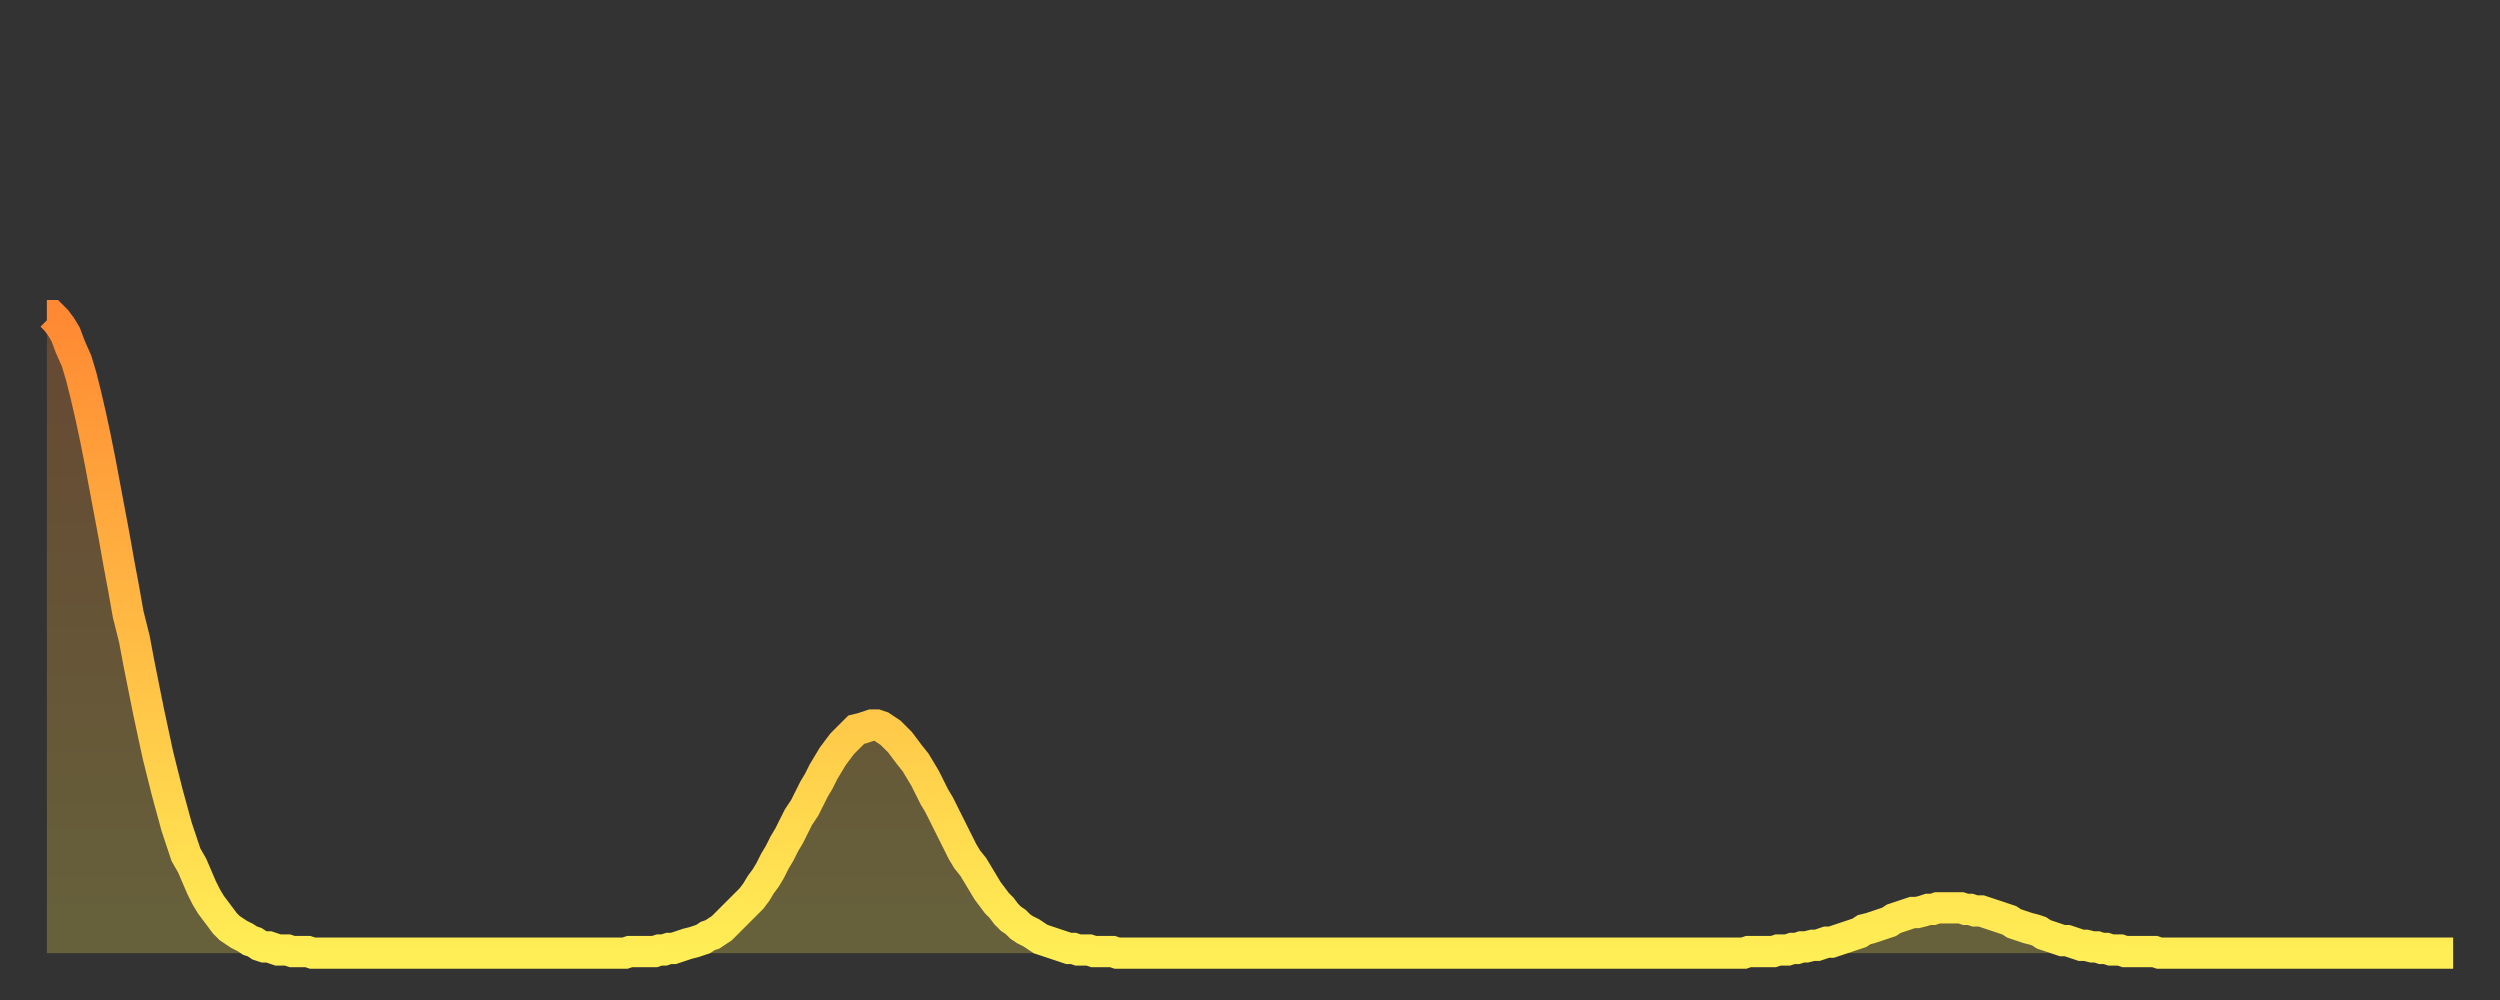
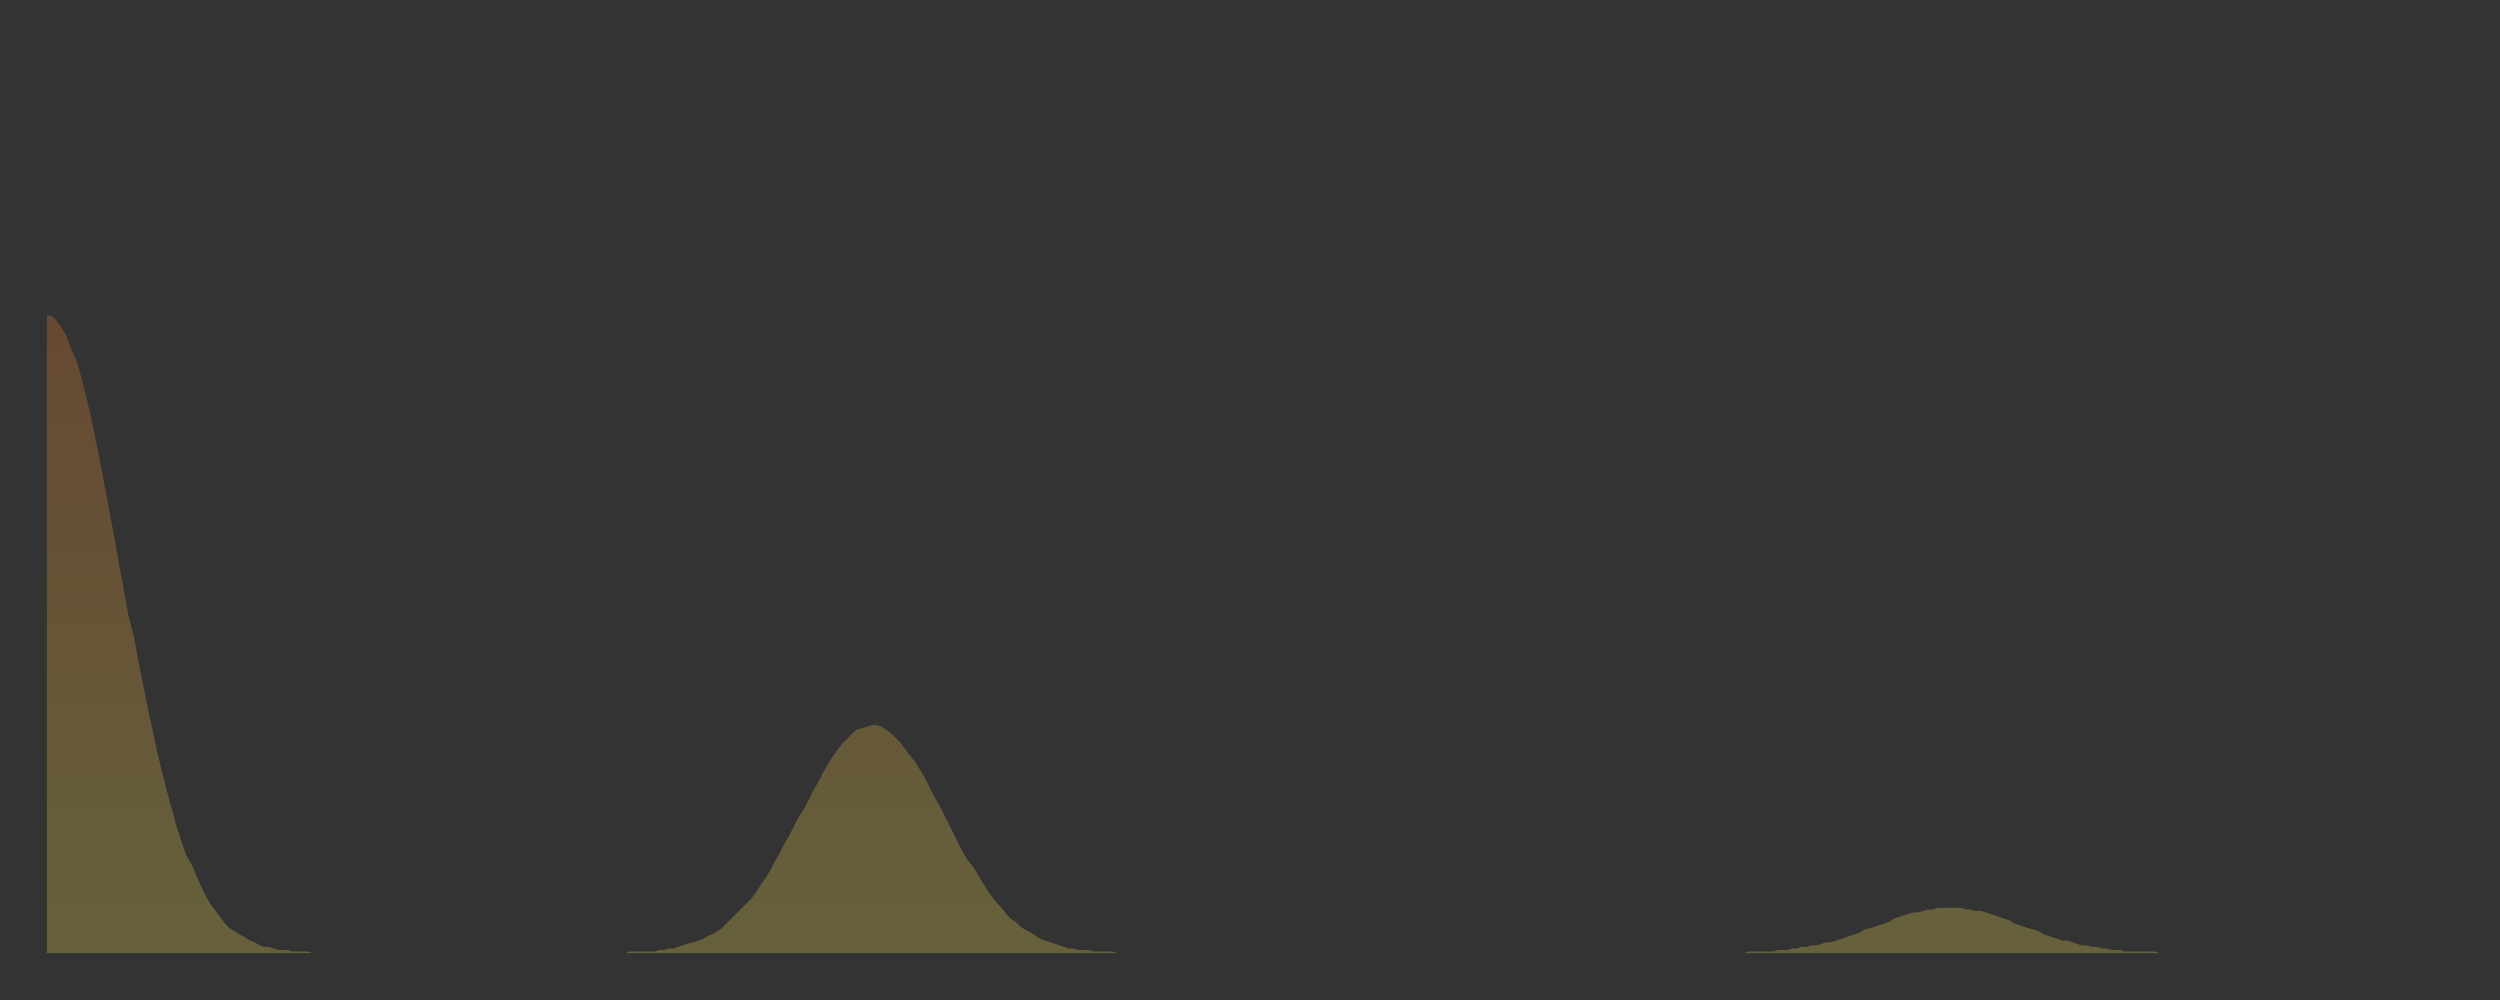
<svg xmlns="http://www.w3.org/2000/svg" baseProfile="full" height="64" version="1.1" width="160">
  <rect width="100%" height="100%" fill="#333333" stroke="none" />
  <defs>
    <linearGradient id="id193930" x1="0" x2="0" y1="0" y2="1">
      <stop offset="0%" stop-color="#ff8933" />
      <stop offset="50%" stop-color="#ffbb44" />
      <stop offset="100%" stop-color="#ffee55" />
    </linearGradient>
  </defs>
  <g transform="translate(3,3)">
    <g>
-       <path d="M 0.0 17.2 0.3 17.2 0.6 17.5 0.9 17.9 1.2 18.4 1.5 19.2 1.9 20.1 2.2 21.1 2.5 22.3 2.8 23.6 3.1 25.0 3.4 26.5 3.7 28.1 4.0 29.7 4.3 31.3 4.6 33.0 4.9 34.6 5.2 36.3 5.6 37.9 5.9 39.5 6.2 41.0 6.5 42.5 6.8 43.9 7.1 45.3 7.4 46.5 7.7 47.7 8.0 48.8 8.3 49.9 8.6 50.8 8.9 51.7 9.3 52.4 9.6 53.1 9.9 53.8 10.2 54.4 10.5 54.9 10.8 55.3 11.1 55.7 11.4 56.1 11.7 56.4 12.0 56.6 12.3 56.8 12.7 57.0 13.0 57.2 13.3 57.3 13.6 57.5 13.9 57.6 14.2 57.6 14.5 57.7 14.8 57.8 15.1 57.8 15.4 57.8 15.7 57.9 16.0 57.9 16.4 57.9 16.7 57.9 17.0 58.0 17.3 58.0 17.6 58.0 17.9 58.0 18.2 58.0 18.5 58.0 18.8 58.0 19.1 58.0 19.4 58.0 19.8 58.0 20.1 58.0 20.4 58.0 20.7 58.0 21.0 58.0 21.3 58.0 21.6 58.0 21.9 58.0 22.2 58.0 22.5 58.0 22.8 58.0 23.1 58.0 23.5 58.0 23.8 58.0 24.1 58.0 24.4 58.0 24.7 58.0 25.0 58.0 25.3 58.0 25.6 58.0 25.9 58.0 26.2 58.0 26.5 58.0 26.8 58.0 27.2 58.0 27.5 58.0 27.8 58.0 28.1 58.0 28.4 58.0 28.7 58.0 29.0 58.0 29.3 58.0 29.6 58.0 29.9 58.0 30.2 58.0 30.6 58.0 30.9 58.0 31.2 58.0 31.5 58.0 31.8 58.0 32.1 58.0 32.4 58.0 32.7 58.0 33.0 58.0 33.3 58.0 33.6 58.0 33.9 58.0 34.3 58.0 34.6 58.0 34.9 58.0 35.2 58.0 35.5 58.0 35.8 58.0 36.1 58.0 36.4 58.0 36.7 58.0 37.0 58.0 37.3 57.9 37.7 57.9 38.0 57.9 38.3 57.9 38.6 57.9 38.9 57.9 39.2 57.8 39.5 57.8 39.8 57.7 40.1 57.7 40.4 57.6 40.7 57.5 41.0 57.4 41.4 57.3 41.7 57.2 42.0 57.1 42.3 56.9 42.6 56.8 42.9 56.6 43.2 56.4 43.5 56.1 43.8 55.8 44.1 55.5 44.4 55.2 44.7 54.9 45.1 54.5 45.4 54.1 45.7 53.6 46.0 53.2 46.3 52.7 46.6 52.1 46.9 51.6 47.2 51.0 47.5 50.5 47.8 49.9 48.1 49.3 48.5 48.7 48.8 48.1 49.1 47.5 49.4 47.0 49.7 46.4 50.0 45.9 50.3 45.4 50.6 45.0 50.9 44.6 51.2 44.3 51.5 44.0 51.8 43.7 52.2 43.6 52.5 43.5 52.8 43.4 53.1 43.4 53.4 43.5 53.7 43.7 54.0 43.9 54.3 44.2 54.6 44.5 54.9 44.9 55.2 45.3 55.6 45.8 55.9 46.3 56.2 46.8 56.5 47.4 56.8 48.0 57.1 48.5 57.4 49.1 57.7 49.7 58.0 50.3 58.3 50.9 58.6 51.5 58.9 52.0 59.3 52.5 59.6 53.0 59.9 53.5 60.2 54.0 60.5 54.4 60.8 54.8 61.1 55.1 61.4 55.5 61.7 55.8 62.0 56.0 62.3 56.3 62.6 56.5 63.0 56.7 63.3 56.9 63.6 57.1 63.9 57.2 64.2 57.3 64.5 57.4 64.8 57.5 65.1 57.6 65.4 57.7 65.7 57.7 66.0 57.8 66.4 57.8 66.7 57.8 67.0 57.9 67.3 57.9 67.6 57.9 67.9 57.9 68.2 57.9 68.5 58.0 68.8 58.0 69.1 58.0 69.4 58.0 69.7 58.0 70.1 58.0 70.4 58.0 70.7 58.0 71.0 58.0 71.3 58.0 71.6 58.0 71.9 58.0 72.2 58.0 72.5 58.0 72.8 58.0 73.1 58.0 73.5 58.0 73.8 58.0 74.1 58.0 74.4 58.0 74.7 58.0 75.0 58.0 75.3 58.0 75.6 58.0 75.9 58.0 76.2 58.0 76.5 58.0 76.8 58.0 77.2 58.0 77.5 58.0 77.8 58.0 78.1 58.0 78.4 58.0 78.7 58.0 79.0 58.0 79.3 58.0 79.6 58.0 79.9 58.0 80.2 58.0 80.5 58.0 80.9 58.0 81.2 58.0 81.5 58.0 81.8 58.0 82.1 58.0 82.4 58.0 82.7 58.0 83.0 58.0 83.3 58.0 83.6 58.0 83.9 58.0 84.3 58.0 84.6 58.0 84.9 58.0 85.2 58.0 85.5 58.0 85.8 58.0 86.1 58.0 86.4 58.0 86.7 58.0 87.0 58.0 87.3 58.0 87.6 58.0 88.0 58.0 88.3 58.0 88.6 58.0 88.9 58.0 89.2 58.0 89.5 58.0 89.8 58.0 90.1 58.0 90.4 58.0 90.7 58.0 91.0 58.0 91.4 58.0 91.7 58.0 92.0 58.0 92.3 58.0 92.6 58.0 92.9 58.0 93.2 58.0 93.5 58.0 93.8 58.0 94.1 58.0 94.4 58.0 94.7 58.0 95.1 58.0 95.4 58.0 95.7 58.0 96.0 58.0 96.3 58.0 96.6 58.0 96.9 58.0 97.2 58.0 97.5 58.0 97.8 58.0 98.1 58.0 98.4 58.0 98.8 58.0 99.1 58.0 99.4 58.0 99.7 58.0 100.0 58.0 100.3 58.0 100.6 58.0 100.9 58.0 101.2 58.0 101.5 58.0 101.8 58.0 102.2 58.0 102.5 58.0 102.8 58.0 103.1 58.0 103.4 58.0 103.7 58.0 104.0 58.0 104.3 58.0 104.6 58.0 104.9 58.0 105.2 58.0 105.5 58.0 105.9 58.0 106.2 58.0 106.5 58.0 106.8 58.0 107.1 58.0 107.4 58.0 107.7 58.0 108.0 58.0 108.3 58.0 108.6 58.0 108.9 57.9 109.3 57.9 109.6 57.9 109.9 57.9 110.2 57.9 110.5 57.9 110.8 57.8 111.1 57.8 111.4 57.8 111.7 57.7 112.0 57.7 112.3 57.6 112.6 57.6 113.0 57.5 113.3 57.5 113.6 57.4 113.9 57.3 114.2 57.3 114.5 57.2 114.8 57.1 115.1 57.0 115.4 56.9 115.7 56.8 116.0 56.7 116.3 56.5 116.7 56.4 117.0 56.3 117.3 56.2 117.6 56.1 117.9 56.0 118.2 55.8 118.5 55.7 118.8 55.6 119.1 55.5 119.4 55.4 119.7 55.4 120.1 55.3 120.4 55.2 120.7 55.2 121.0 55.1 121.3 55.1 121.6 55.1 121.9 55.1 122.2 55.1 122.5 55.1 122.8 55.2 123.1 55.2 123.4 55.3 123.8 55.3 124.1 55.4 124.4 55.5 124.7 55.6 125.0 55.7 125.3 55.8 125.6 55.9 125.9 56.1 126.2 56.2 126.5 56.3 126.8 56.4 127.2 56.5 127.5 56.6 127.8 56.8 128.1 56.9 128.4 57.0 128.7 57.1 129.0 57.2 129.3 57.2 129.6 57.3 129.9 57.4 130.2 57.5 130.5 57.5 130.9 57.6 131.2 57.6 131.5 57.7 131.8 57.7 132.1 57.8 132.4 57.8 132.7 57.8 133.0 57.9 133.3 57.9 133.6 57.9 133.9 57.9 134.2 57.9 134.6 57.9 134.9 57.9 135.2 58.0 135.5 58.0 135.8 58.0 136.1 58.0 136.4 58.0 136.7 58.0 137.0 58.0 137.3 58.0 137.6 58.0 138.0 58.0 138.3 58.0 138.6 58.0 138.9 58.0 139.2 58.0 139.5 58.0 139.8 58.0 140.1 58.0 140.4 58.0 140.7 58.0 141.0 58.0 141.3 58.0 141.7 58.0 142.0 58.0 142.3 58.0 142.6 58.0 142.9 58.0 143.2 58.0 143.5 58.0 143.8 58.0 144.1 58.0 144.4 58.0 144.7 58.0 145.1 58.0 145.4 58.0 145.7 58.0 146.0 58.0 146.3 58.0 146.6 58.0 146.9 58.0 147.2 58.0 147.5 58.0 147.8 58.0 148.1 58.0 148.4 58.0 148.8 58.0 149.1 58.0 149.4 58.0 149.7 58.0 150.0 58.0 150.3 58.0 150.6 58.0 150.9 58.0 151.2 58.0 151.5 58.0 151.8 58.0 152.1 58.0 152.5 58.0 152.8 58.0 153.1 58.0 153.4 58.0 153.7 58.0 154.0 58.0" fill="none" id="graph-curve" opacity="1" stroke="url(#id193930)" stroke-width="2" />
      <path d="M 0 58 L 0.0 17.2 0.3 17.2 0.6 17.5 0.9 17.9 1.2 18.4 1.5 19.2 1.9 20.1 2.2 21.1 2.5 22.3 2.8 23.6 3.1 25.0 3.4 26.5 3.7 28.1 4.0 29.7 4.3 31.3 4.6 33.0 4.9 34.6 5.2 36.3 5.6 37.9 5.9 39.5 6.2 41.0 6.5 42.5 6.8 43.9 7.1 45.3 7.4 46.5 7.7 47.7 8.0 48.8 8.3 49.9 8.6 50.8 8.9 51.7 9.3 52.4 9.6 53.1 9.9 53.8 10.2 54.4 10.5 54.9 10.8 55.3 11.1 55.7 11.4 56.1 11.7 56.4 12.0 56.6 12.3 56.8 12.7 57.0 13.0 57.2 13.3 57.3 13.6 57.5 13.9 57.6 14.2 57.6 14.5 57.7 14.8 57.8 15.1 57.8 15.4 57.8 15.7 57.9 16.0 57.9 16.4 57.9 16.7 57.9 17.0 58.0 17.3 58.0 17.6 58.0 17.9 58.0 18.2 58.0 18.5 58.0 18.8 58.0 19.1 58.0 19.4 58.0 19.8 58.0 20.1 58.0 20.4 58.0 20.7 58.0 21.0 58.0 21.3 58.0 21.6 58.0 21.9 58.0 22.2 58.0 22.5 58.0 22.8 58.0 23.1 58.0 23.5 58.0 23.8 58.0 24.1 58.0 24.4 58.0 24.7 58.0 25.0 58.0 25.3 58.0 25.6 58.0 25.9 58.0 26.2 58.0 26.5 58.0 26.8 58.0 27.2 58.0 27.5 58.0 27.8 58.0 28.1 58.0 28.4 58.0 28.7 58.0 29.0 58.0 29.3 58.0 29.6 58.0 29.9 58.0 30.2 58.0 30.6 58.0 30.9 58.0 31.2 58.0 31.5 58.0 31.8 58.0 32.1 58.0 32.4 58.0 32.7 58.0 33.0 58.0 33.3 58.0 33.6 58.0 33.9 58.0 34.3 58.0 34.6 58.0 34.9 58.0 35.2 58.0 35.5 58.0 35.8 58.0 36.1 58.0 36.4 58.0 36.7 58.0 37.0 58.0 37.3 57.9 37.7 57.9 38.0 57.9 38.3 57.9 38.6 57.9 38.9 57.9 39.2 57.8 39.5 57.8 39.8 57.7 40.1 57.7 40.4 57.6 40.7 57.5 41.0 57.4 41.4 57.3 41.7 57.2 42.0 57.1 42.3 56.9 42.6 56.8 42.9 56.6 43.2 56.4 43.5 56.1 43.8 55.8 44.1 55.5 44.4 55.2 44.7 54.9 45.1 54.5 45.4 54.1 45.7 53.6 46.0 53.2 46.3 52.7 46.6 52.1 46.9 51.6 47.2 51.0 47.5 50.5 47.8 49.9 48.1 49.3 48.5 48.7 48.8 48.1 49.1 47.5 49.4 47.0 49.7 46.4 50.0 45.9 50.3 45.4 50.6 45.0 50.9 44.6 51.2 44.3 51.5 44.0 51.8 43.7 52.2 43.6 52.5 43.5 52.8 43.4 53.1 43.4 53.4 43.5 53.7 43.7 54.0 43.9 54.3 44.2 54.6 44.5 54.9 44.9 55.2 45.3 55.6 45.8 55.9 46.3 56.2 46.8 56.5 47.4 56.8 48.0 57.1 48.5 57.4 49.1 57.7 49.7 58.0 50.3 58.3 50.9 58.6 51.5 58.9 52.0 59.3 52.5 59.6 53.0 59.9 53.5 60.2 54.0 60.5 54.4 60.8 54.8 61.1 55.1 61.4 55.5 61.7 55.8 62.0 56.0 62.3 56.3 62.6 56.5 63.0 56.7 63.3 56.9 63.6 57.1 63.9 57.2 64.2 57.3 64.5 57.4 64.8 57.5 65.1 57.6 65.4 57.7 65.7 57.7 66.0 57.8 66.4 57.8 66.7 57.8 67.0 57.9 67.3 57.9 67.6 57.9 67.9 57.9 68.2 57.9 68.5 58.0 68.8 58.0 69.1 58.0 69.4 58.0 69.7 58.0 70.1 58.0 70.4 58.0 70.7 58.0 71.0 58.0 71.3 58.0 71.6 58.0 71.9 58.0 72.2 58.0 72.5 58.0 72.8 58.0 73.1 58.0 73.5 58.0 73.8 58.0 74.1 58.0 74.4 58.0 74.7 58.0 75.0 58.0 75.3 58.0 75.6 58.0 75.9 58.0 76.2 58.0 76.5 58.0 76.8 58.0 77.2 58.0 77.5 58.0 77.8 58.0 78.1 58.0 78.4 58.0 78.7 58.0 79.0 58.0 79.3 58.0 79.6 58.0 79.9 58.0 80.2 58.0 80.5 58.0 80.9 58.0 81.2 58.0 81.5 58.0 81.8 58.0 82.1 58.0 82.4 58.0 82.7 58.0 83.0 58.0 83.3 58.0 83.6 58.0 83.9 58.0 84.3 58.0 84.6 58.0 84.9 58.0 85.2 58.0 85.5 58.0 85.8 58.0 86.1 58.0 86.4 58.0 86.7 58.0 87.0 58.0 87.3 58.0 87.6 58.0 88.0 58.0 88.3 58.0 88.6 58.0 88.9 58.0 89.2 58.0 89.5 58.0 89.8 58.0 90.1 58.0 90.4 58.0 90.7 58.0 91.0 58.0 91.4 58.0 91.7 58.0 92.0 58.0 92.3 58.0 92.6 58.0 92.9 58.0 93.2 58.0 93.5 58.0 93.8 58.0 94.1 58.0 94.4 58.0 94.7 58.0 95.1 58.0 95.4 58.0 95.7 58.0 96.0 58.0 96.3 58.0 96.6 58.0 96.9 58.0 97.2 58.0 97.5 58.0 97.8 58.0 98.1 58.0 98.4 58.0 98.8 58.0 99.1 58.0 99.4 58.0 99.7 58.0 100.0 58.0 100.3 58.0 100.6 58.0 100.9 58.0 101.2 58.0 101.5 58.0 101.8 58.0 102.2 58.0 102.5 58.0 102.8 58.0 103.1 58.0 103.4 58.0 103.7 58.0 104.0 58.0 104.3 58.0 104.6 58.0 104.9 58.0 105.2 58.0 105.5 58.0 105.9 58.0 106.2 58.0 106.5 58.0 106.8 58.0 107.1 58.0 107.4 58.0 107.7 58.0 108.0 58.0 108.3 58.0 108.6 58.0 108.9 57.9 109.3 57.9 109.6 57.9 109.9 57.9 110.2 57.9 110.5 57.9 110.8 57.8 111.1 57.8 111.4 57.8 111.7 57.7 112.0 57.7 112.3 57.6 112.6 57.6 113.0 57.5 113.3 57.5 113.6 57.4 113.9 57.3 114.2 57.3 114.5 57.2 114.8 57.1 115.1 57.0 115.4 56.9 115.7 56.8 116.0 56.7 116.3 56.5 116.7 56.4 117.0 56.3 117.3 56.2 117.6 56.1 117.9 56.0 118.2 55.8 118.5 55.7 118.8 55.6 119.1 55.5 119.4 55.4 119.7 55.4 120.1 55.3 120.4 55.2 120.7 55.2 121.0 55.1 121.3 55.1 121.6 55.1 121.9 55.1 122.2 55.1 122.5 55.1 122.8 55.2 123.1 55.2 123.4 55.3 123.8 55.3 124.1 55.4 124.4 55.5 124.7 55.6 125.0 55.7 125.3 55.8 125.6 55.9 125.9 56.1 126.2 56.2 126.5 56.3 126.8 56.4 127.2 56.5 127.5 56.6 127.8 56.8 128.1 56.9 128.4 57.0 128.7 57.1 129.0 57.2 129.3 57.2 129.6 57.3 129.9 57.4 130.2 57.5 130.5 57.5 130.9 57.6 131.2 57.6 131.5 57.7 131.8 57.7 132.1 57.8 132.4 57.8 132.7 57.8 133.0 57.9 133.3 57.9 133.6 57.9 133.9 57.9 134.2 57.9 134.6 57.9 134.9 57.9 135.2 58.0 135.5 58.0 135.8 58.0 136.1 58.0 136.4 58.0 136.7 58.0 137.0 58.0 137.3 58.0 137.6 58.0 138.0 58.0 138.3 58.0 138.6 58.0 138.9 58.0 139.2 58.0 139.5 58.0 139.8 58.0 140.1 58.0 140.4 58.0 140.7 58.0 141.0 58.0 141.3 58.0 141.7 58.0 142.0 58.0 142.3 58.0 142.6 58.0 142.9 58.0 143.2 58.0 143.5 58.0 143.8 58.0 144.1 58.0 144.4 58.0 144.7 58.0 145.1 58.0 145.4 58.0 145.7 58.0 146.0 58.0 146.3 58.0 146.6 58.0 146.9 58.0 147.2 58.0 147.5 58.0 147.8 58.0 148.1 58.0 148.4 58.0 148.8 58.0 149.1 58.0 149.4 58.0 149.7 58.0 150.0 58.0 150.3 58.0 150.6 58.0 150.9 58.0 151.2 58.0 151.5 58.0 151.8 58.0 152.1 58.0 152.5 58.0 152.8 58.0 153.1 58.0 153.4 58.0 153.7 58.0 154.0 58.0 154 58" fill="url(#id193930)" fill-opacity=".25" id="graph-shadow" />
    </g>
  </g>
</svg>